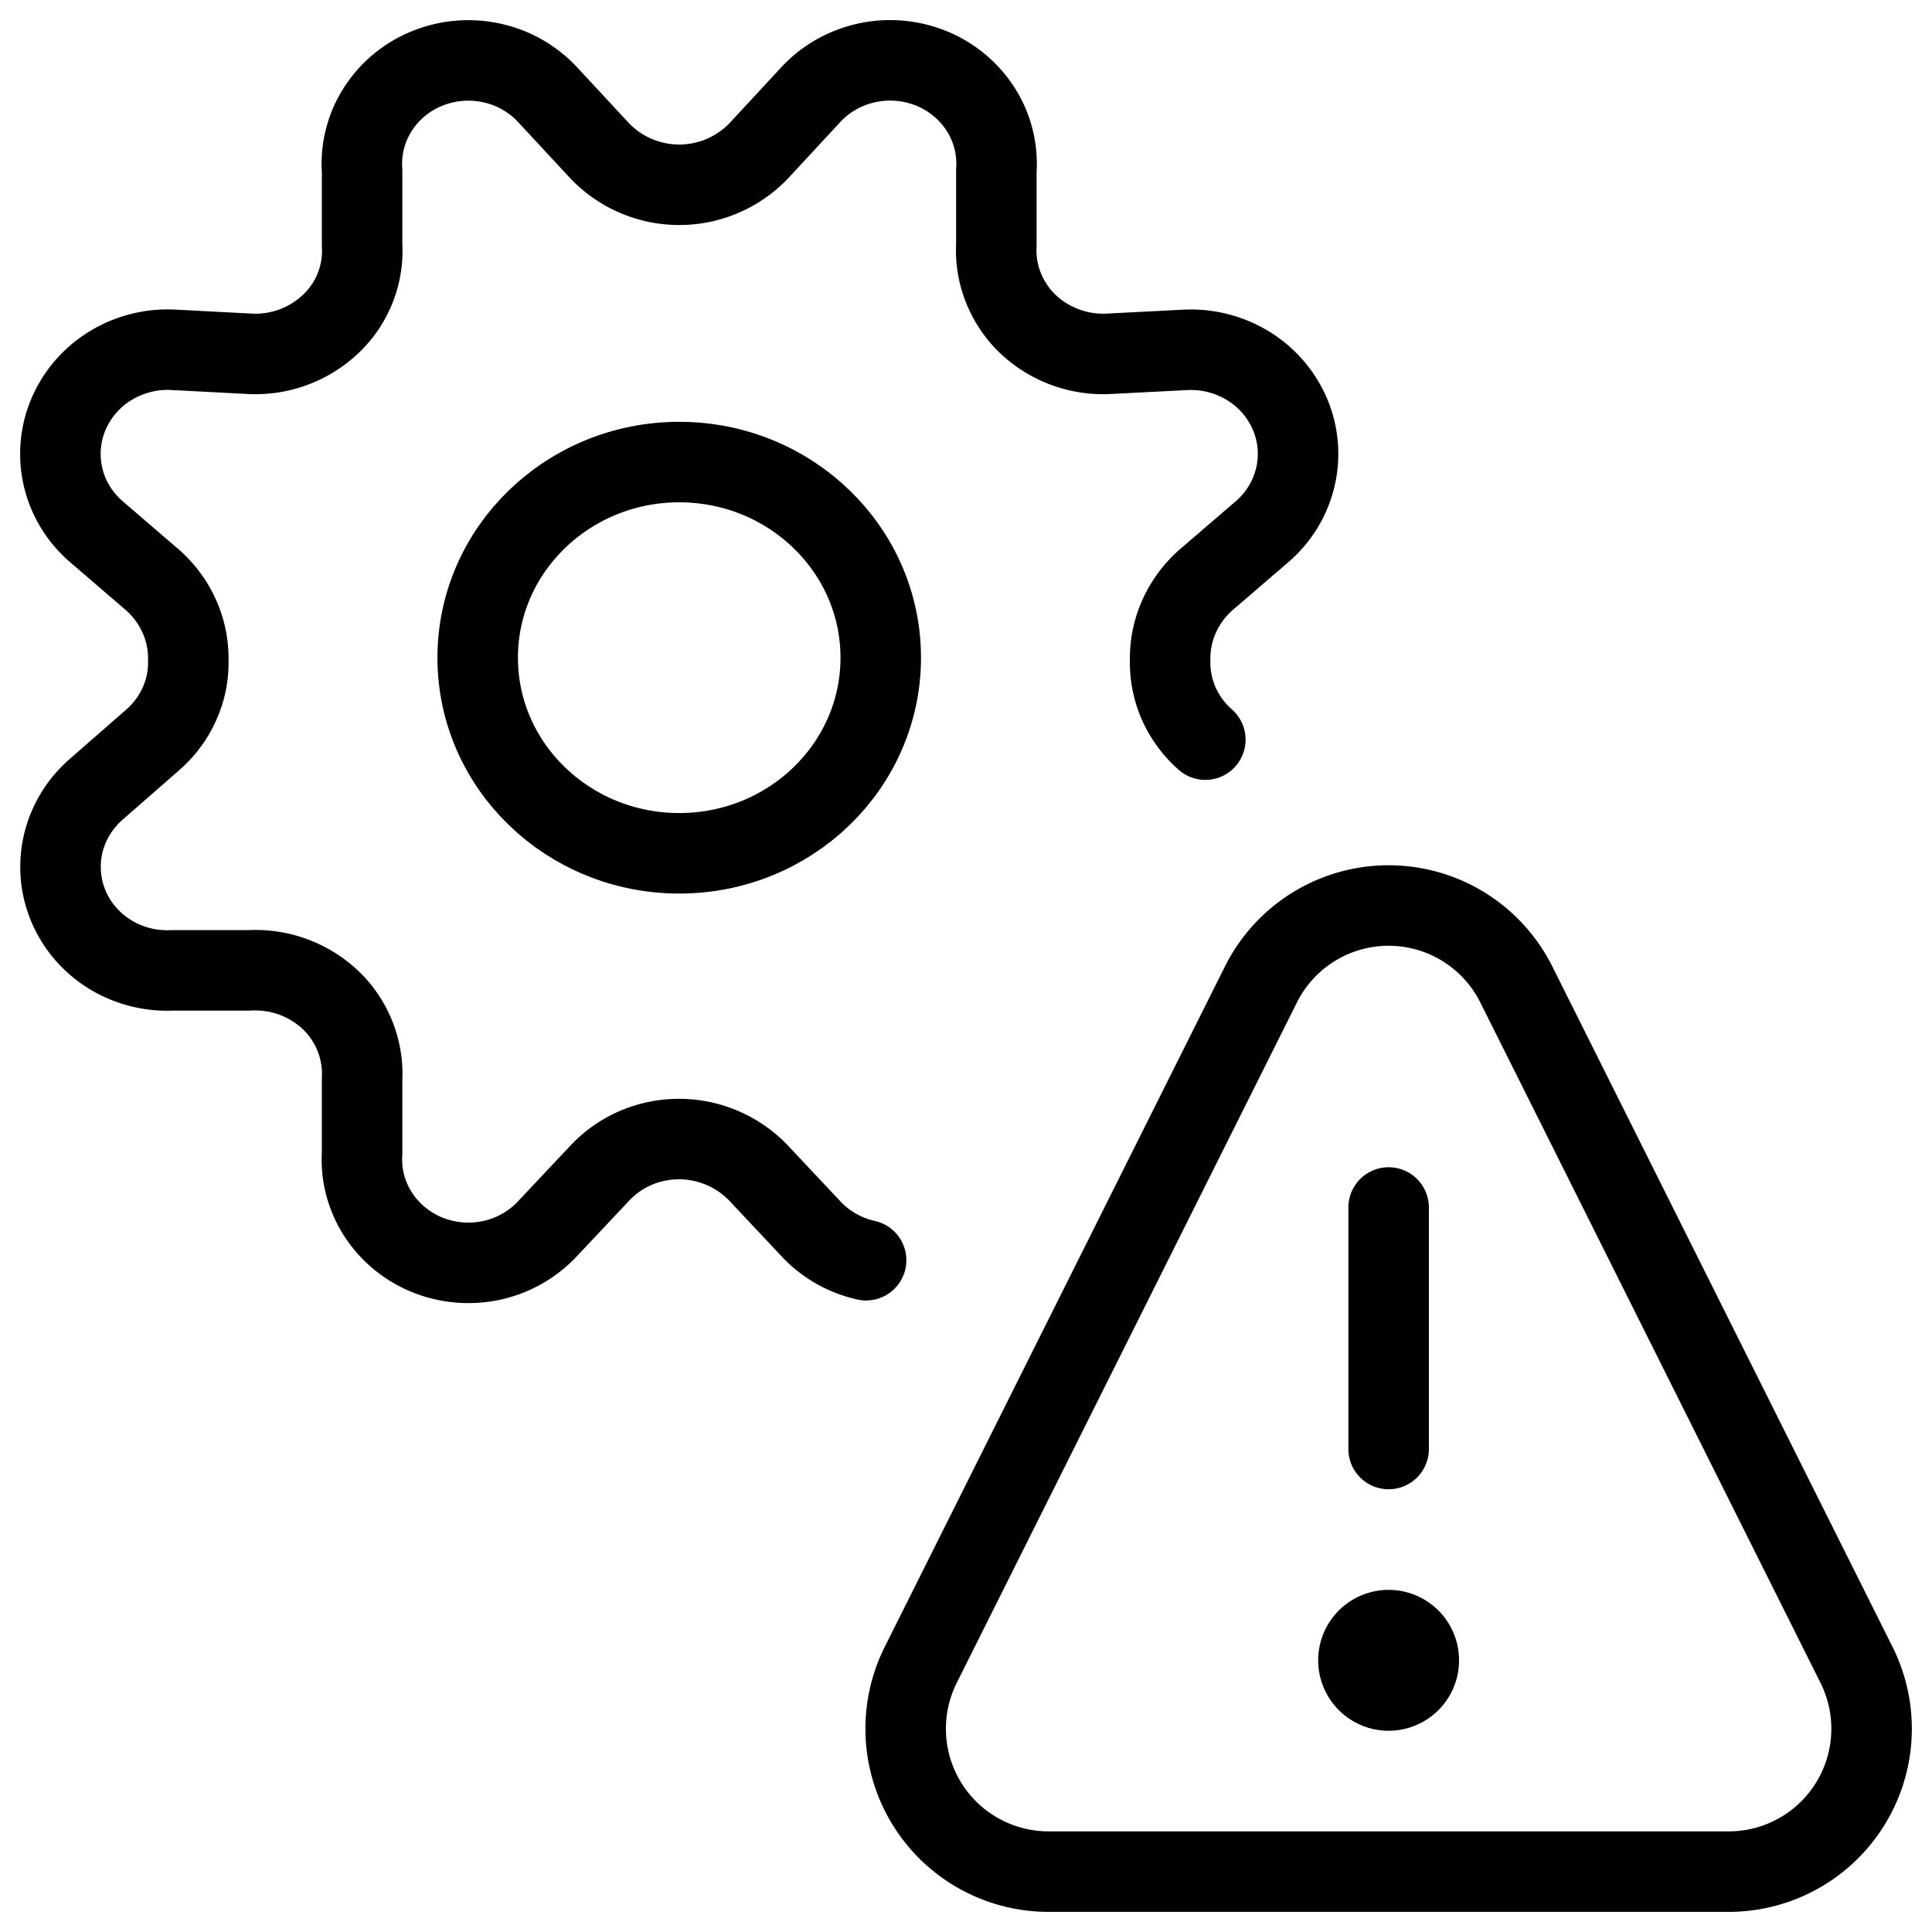
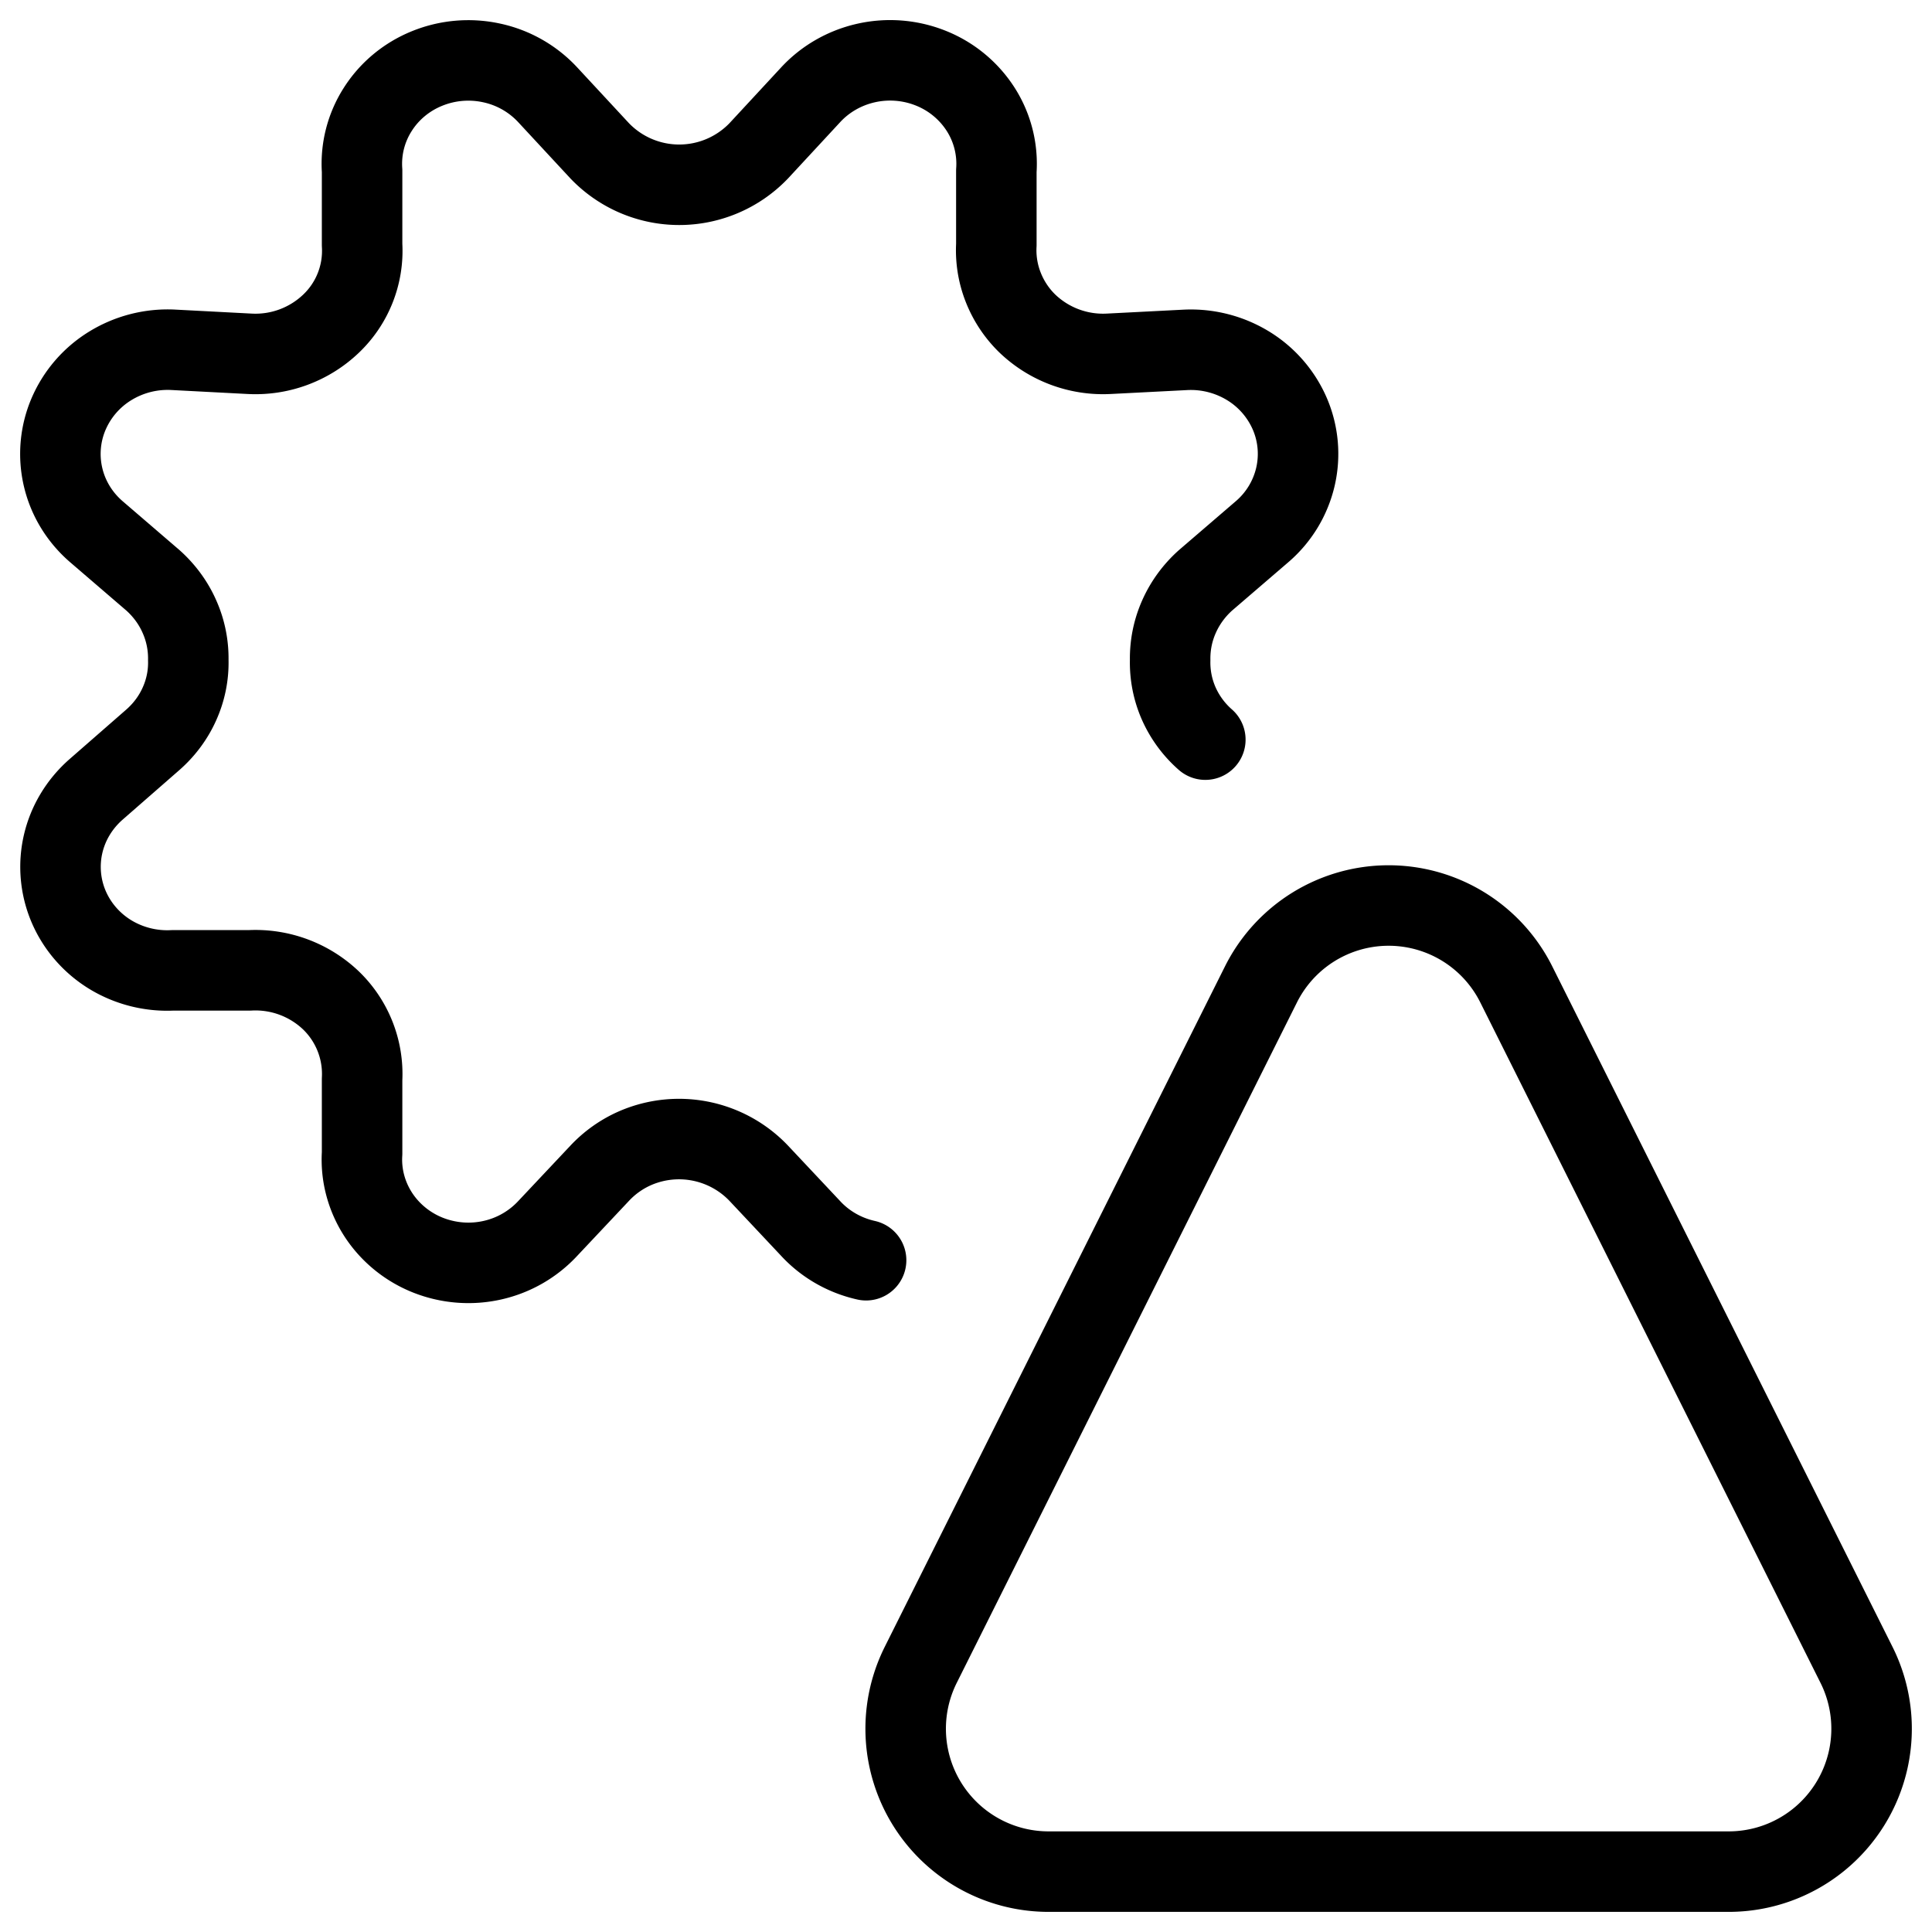
<svg xmlns="http://www.w3.org/2000/svg" fill="none" viewBox="0 0 24 24" stroke="black">
-   <path stroke-linecap="round" stroke-linejoin="round" d="M17.25 21a.375.375 0 0 1 0-.75m0 .75a.375.375 0 0 0 0-.75m0-2.25v-3" />
  <path stroke-linecap="round" stroke-linejoin="round" d="M23.063 20.683a1.775 1.775 0 0 1-1.587 2.567h-8.452a1.775 1.775 0 0 1-1.587-2.567l4.226-8.452a1.773 1.773 0 0 1 3.174 0l4.226 8.452Zm-8.09-11.495a1.296 1.296 0 0 1-.33-.448 1.262 1.262 0 0 1-.107-.54c-.003-.186.034-.37.11-.54.075-.17.187-.323.327-.449l.713-.613a1.28 1.28 0 0 0 .406-.674 1.26 1.26 0 0 0-.068-.78 1.306 1.306 0 0 0-.517-.598 1.365 1.365 0 0 0-.778-.2l-.957.049a1.36 1.36 0 0 1-1.009-.375 1.281 1.281 0 0 1-.3-.45 1.25 1.25 0 0 1-.086-.53v-.918a1.256 1.256 0 0 0-.194-.763 1.313 1.313 0 0 0-.615-.51 1.36 1.36 0 0 0-.806-.067c-.27.06-.513.2-.696.4l-.641.692a1.368 1.368 0 0 1-1.975 0l-.641-.691a1.33 1.33 0 0 0-.696-.4 1.36 1.36 0 0 0-.806.067c-.255.103-.47.281-.615.51a1.255 1.255 0 0 0-.194.762v.919a1.25 1.25 0 0 1-.386.98 1.36 1.36 0 0 1-1.01.374l-.956-.05a1.364 1.364 0 0 0-.778.201 1.305 1.305 0 0 0-.517.599 1.26 1.26 0 0 0-.068.779c.06.26.202.495.406.674l.713.613c.14.126.252.278.327.449.076.17.113.354.11.54.005.185-.032.37-.108.54-.075.17-.188.323-.33.448l-.712.622c-.203.18-.345.415-.405.675-.06.26-.036.532.069.778.105.245.285.453.517.595.232.141.503.21.776.196h.957a1.36 1.36 0 0 1 1.009.374 1.27 1.27 0 0 1 .386.98v.919c-.017.266.053.531.199.758.146.226.361.403.615.505.255.102.535.125.803.065.269-.06.51-.2.694-.4l.641-.681a1.34 1.34 0 0 1 .447-.314 1.368 1.368 0 0 1 1.528.314l.641.682c.183.2.425.339.693.399" />
-   <path stroke-linecap="round" stroke-linejoin="round" d="M8.438 10.6c1.382 0 2.503-1.088 2.503-2.43S9.82 5.74 8.438 5.74 5.934 6.828 5.934 8.17s1.121 2.43 2.504 2.43Z" />
</svg>